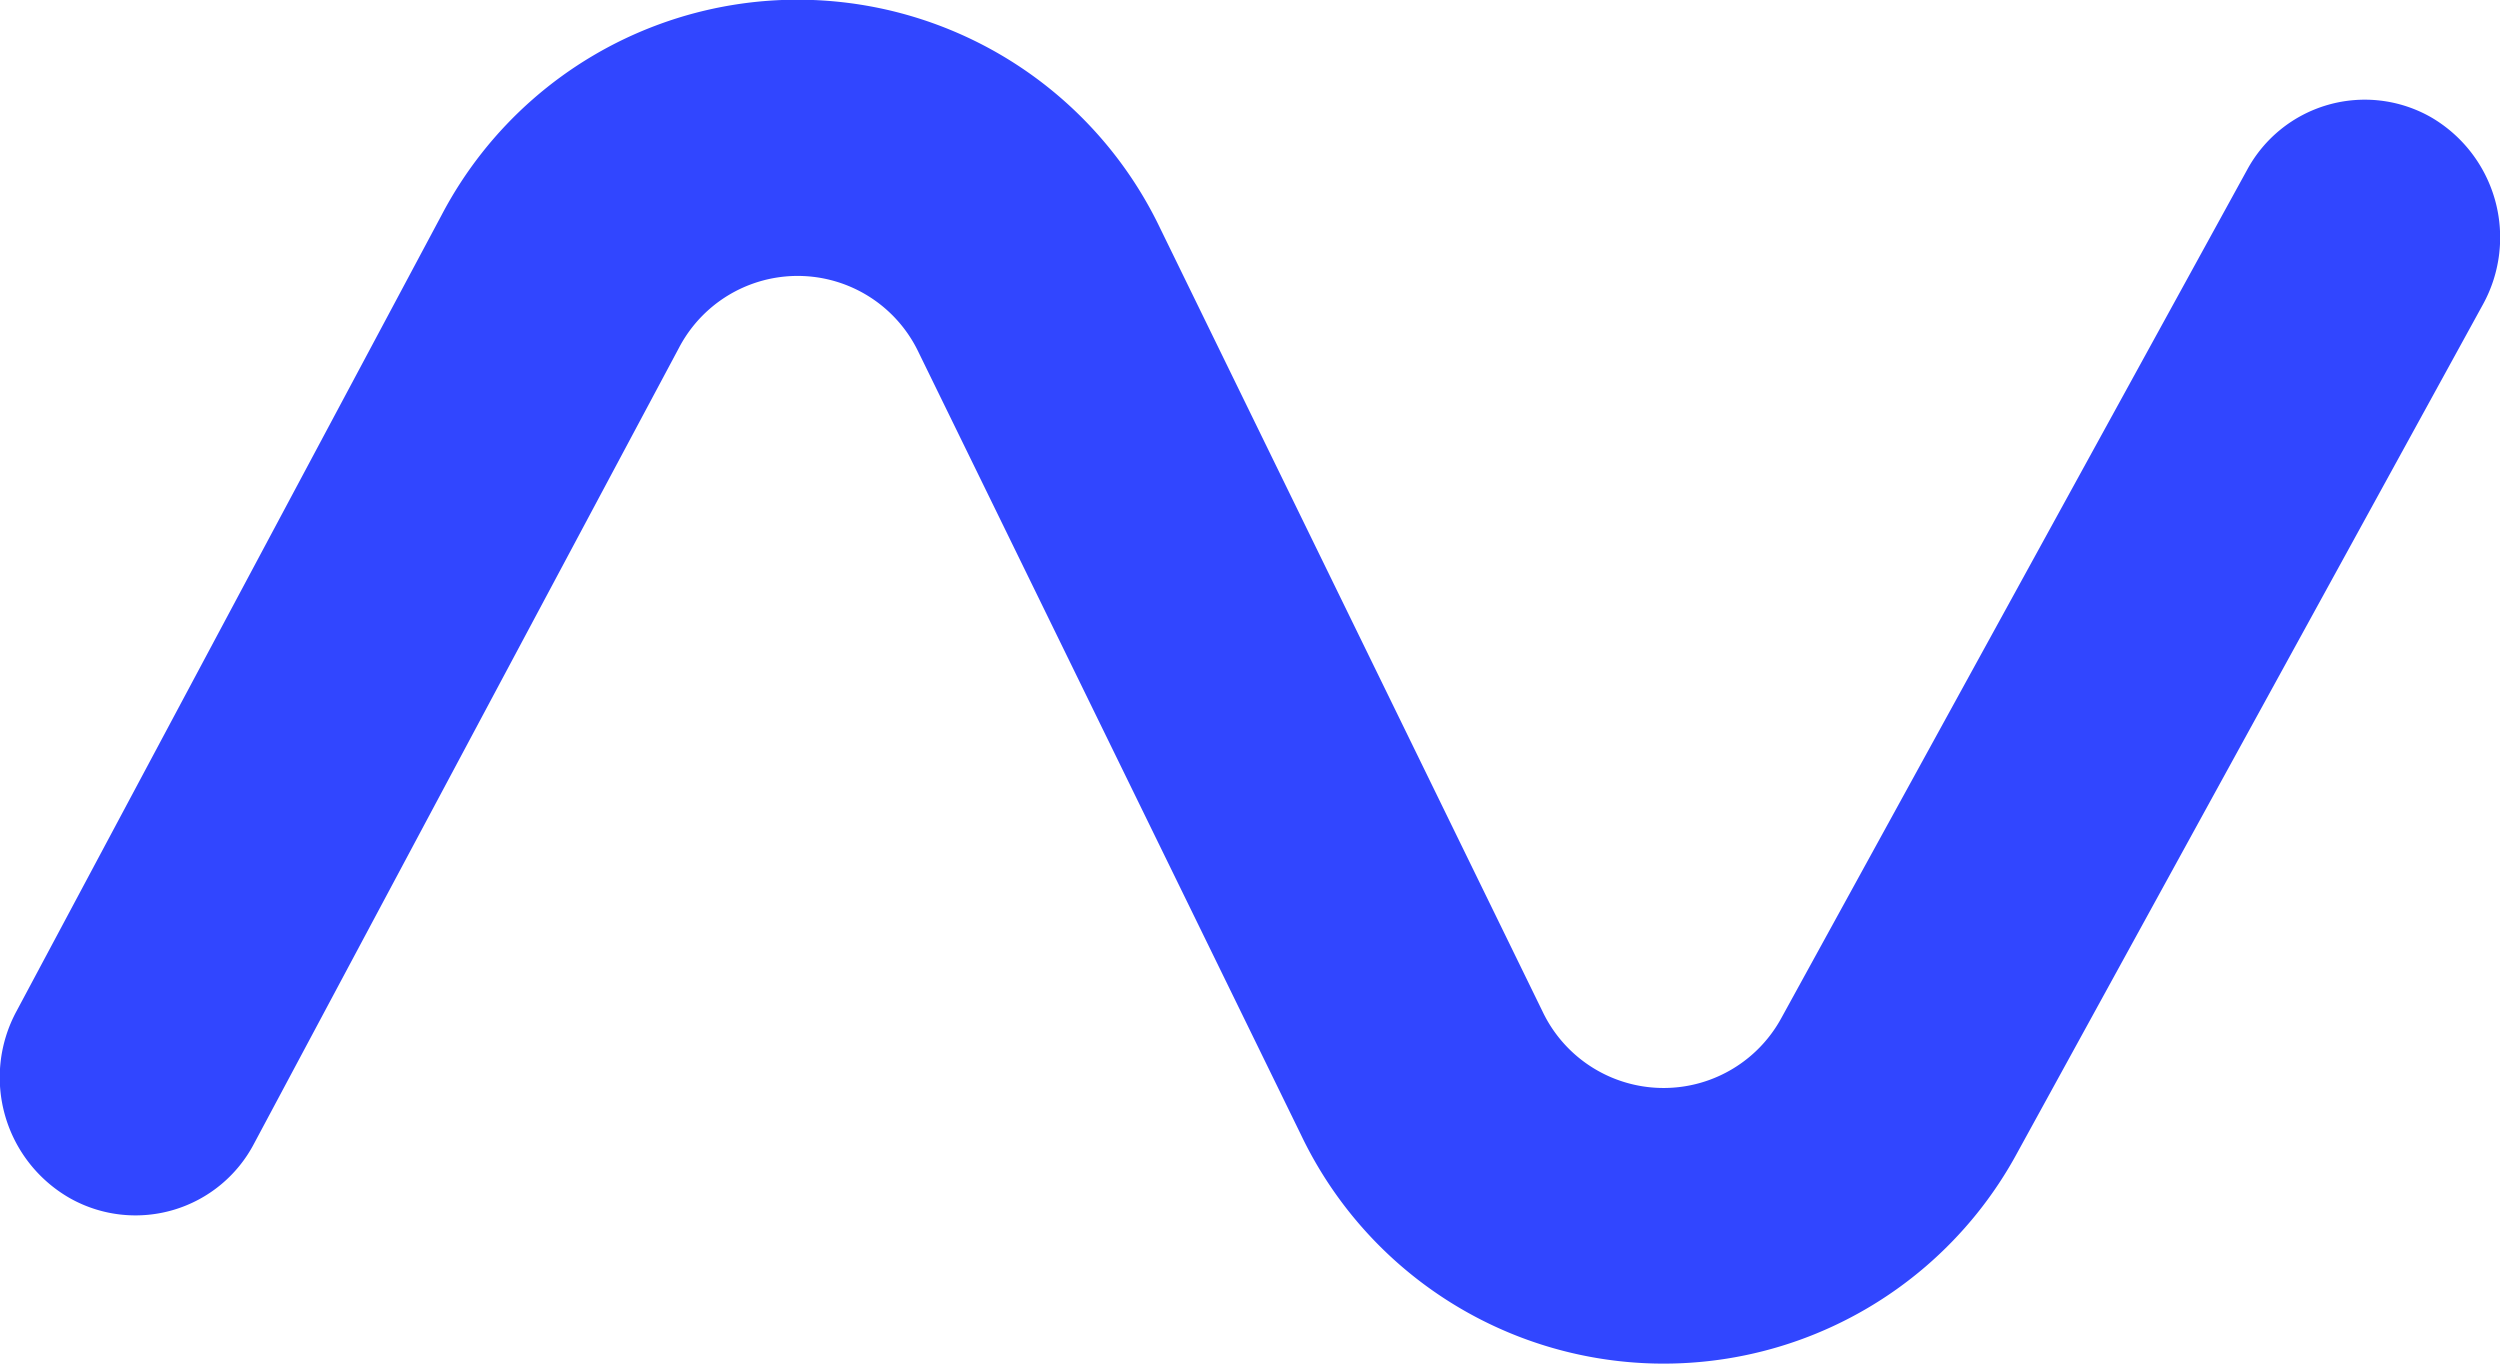
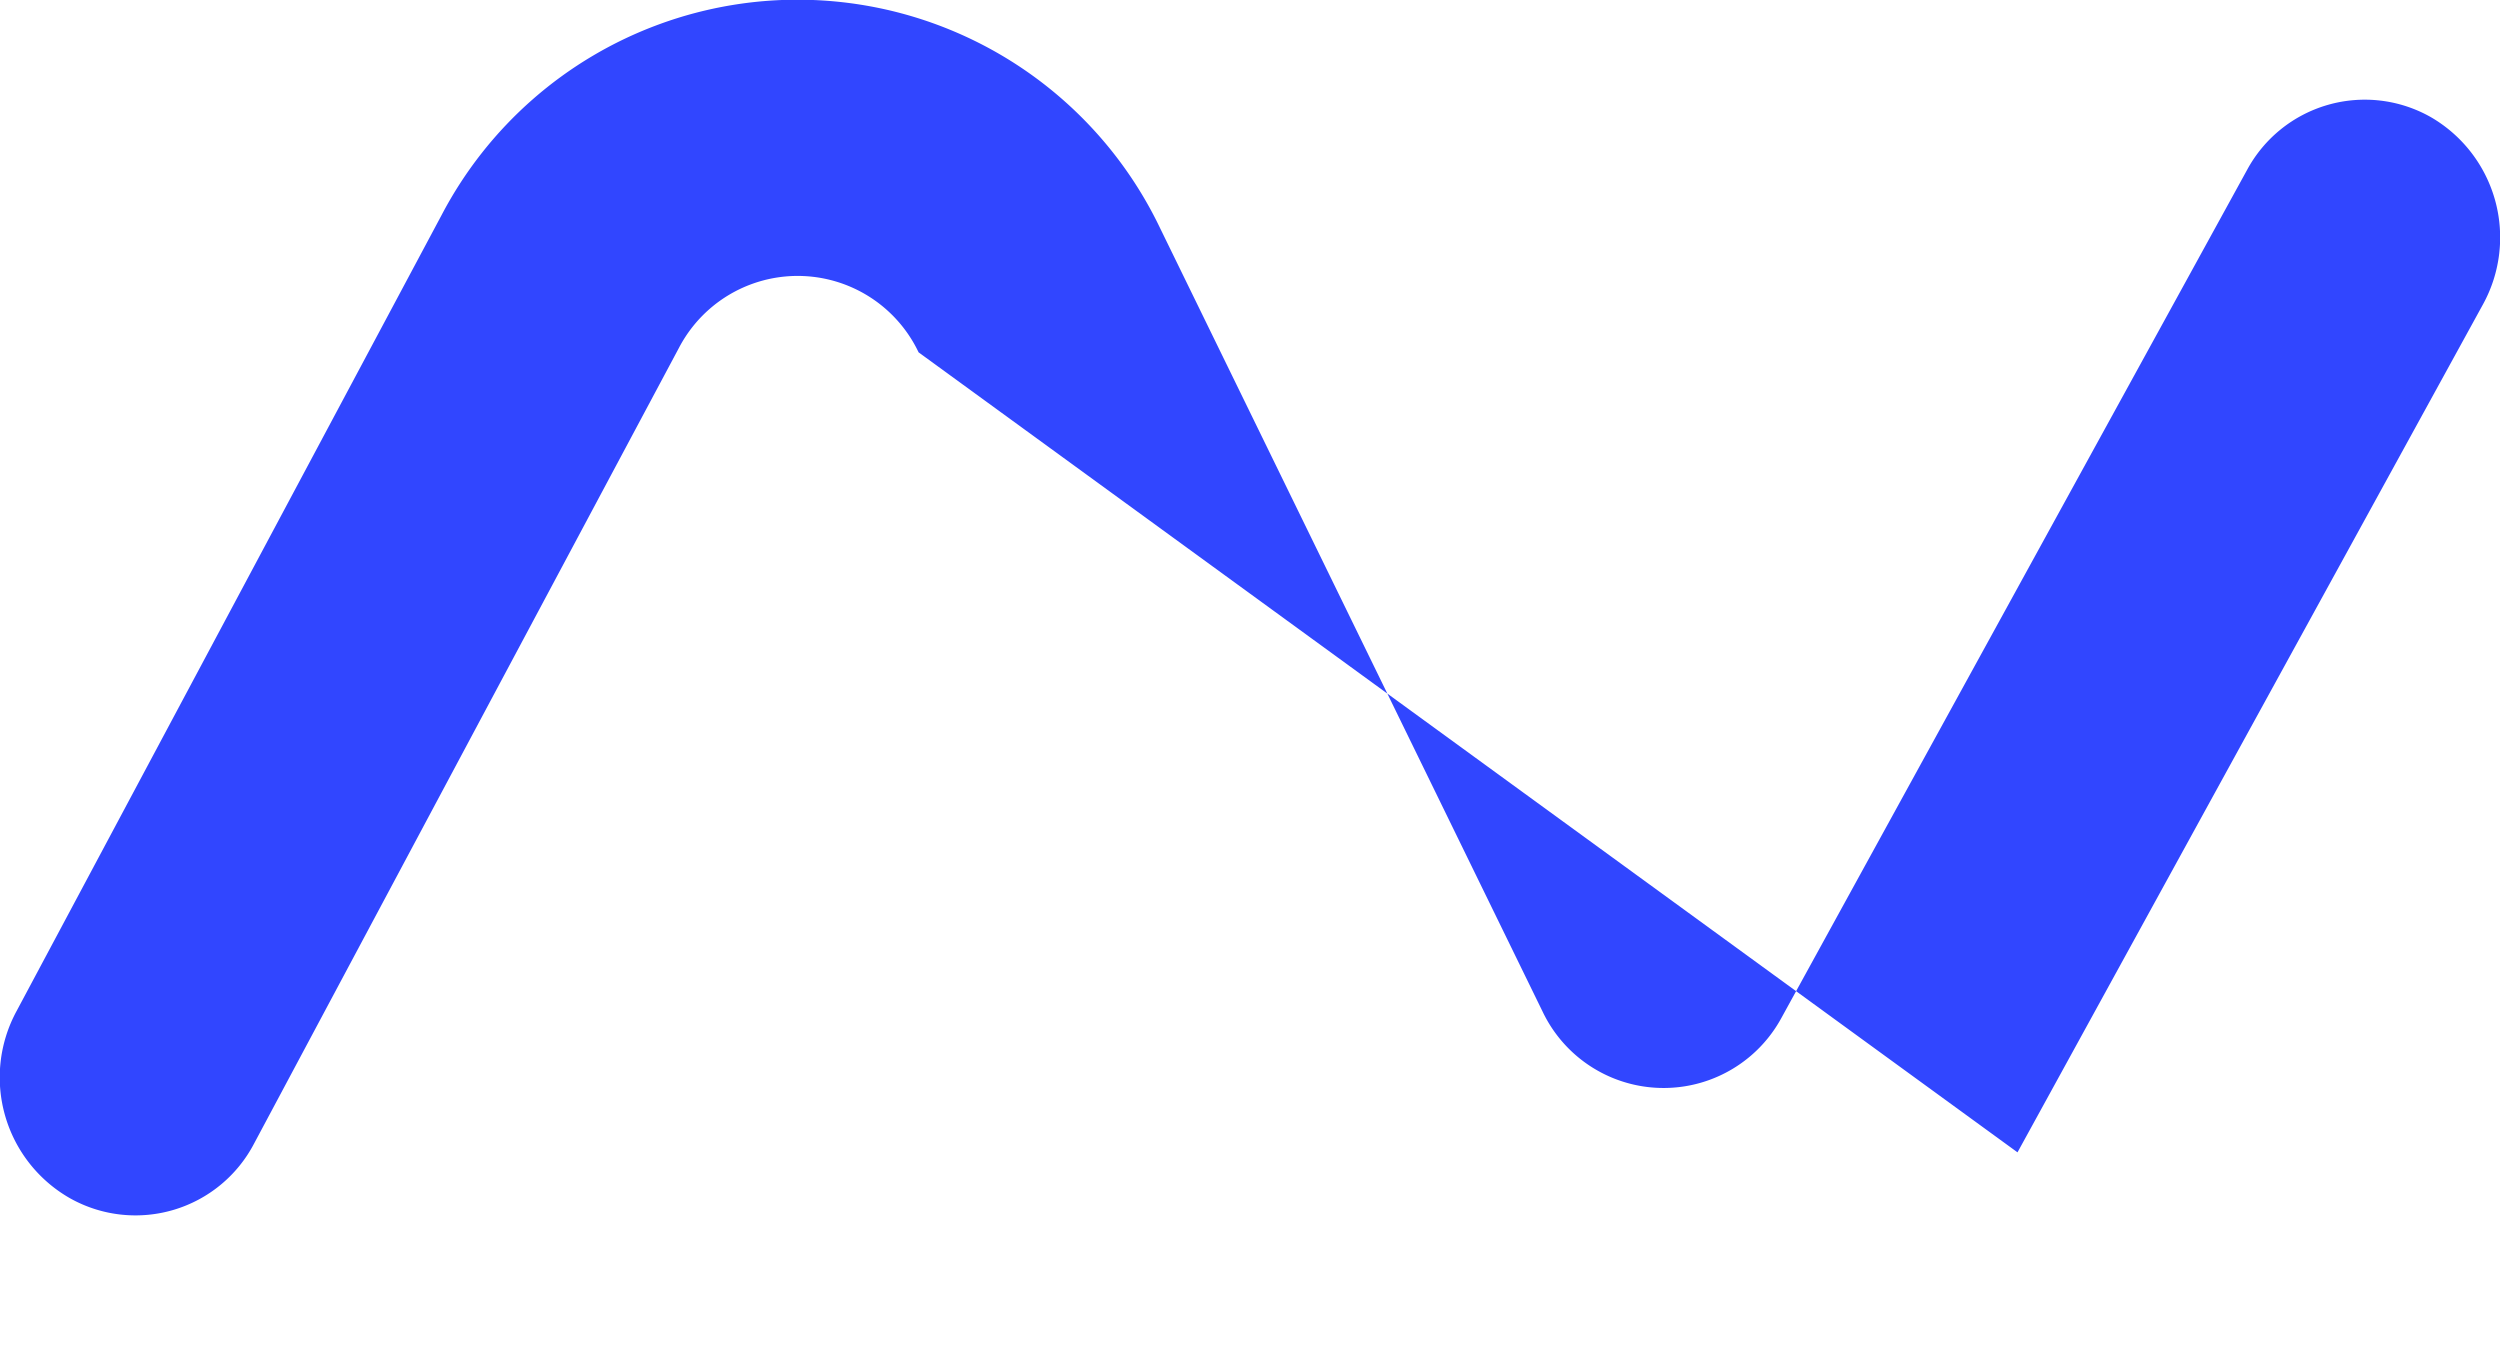
<svg xmlns="http://www.w3.org/2000/svg" width="16" height="8.727" data-name="Group 18942" viewBox="0 0 16 8.727">
-   <path d="M5.879 2.255a.857.857 0 00-1.533-.03l-2.72 5.094a.856.856 0 01-1.174.352.89.89 0 01-.346-1.2l2.72-5.094a2.572 2.572 0 014.6.086l2.447 5.012a.858.858 0 001.529.038l2.979-5.425A.856.856 0 0115.558.75a.89.89 0 01.332 1.2l-2.978 5.425a2.572 2.572 0 01-4.586-.113z" fill="#3146ff" fill-rule="evenodd" />
+   <path d="M5.879 2.255a.857.857 0 00-1.533-.03l-2.72 5.094a.856.856 0 01-1.174.352.89.89 0 01-.346-1.2l2.72-5.094a2.572 2.572 0 014.6.086l2.447 5.012a.858.858 0 001.529.038l2.979-5.425A.856.856 0 0115.558.75a.89.89 0 01.332 1.2l-2.978 5.425z" fill="#3146ff" fill-rule="evenodd" />
</svg>